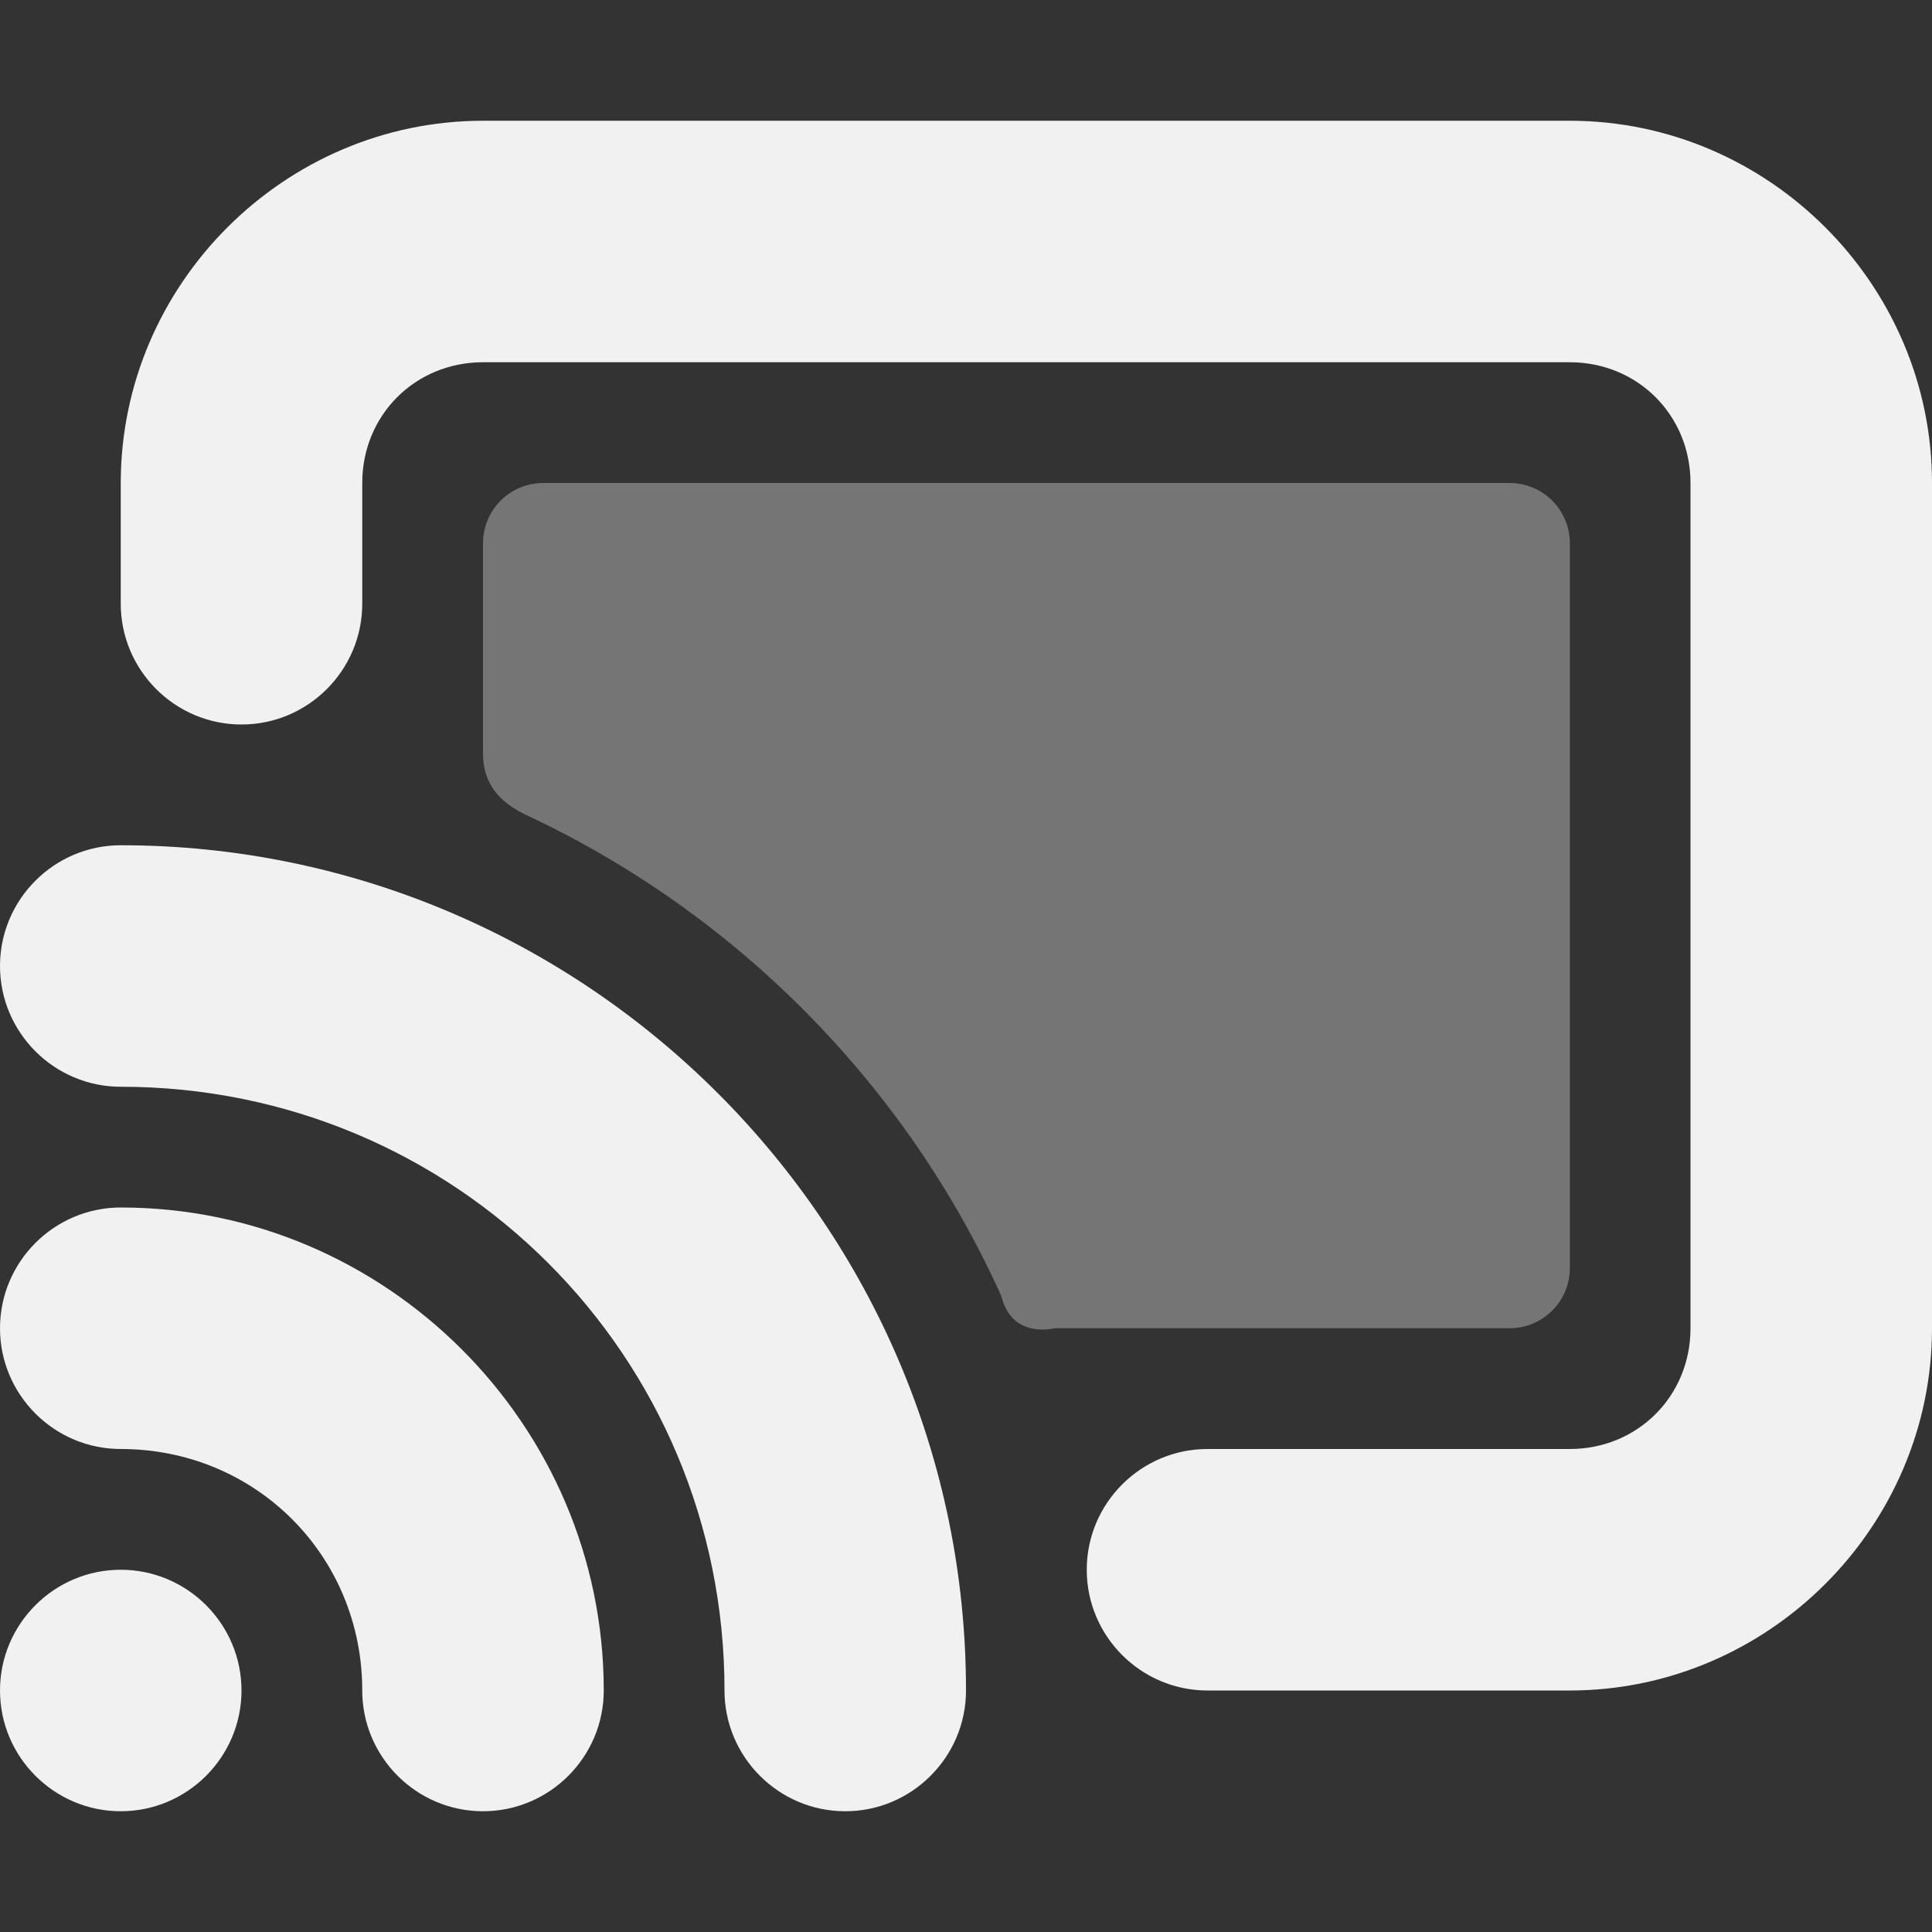
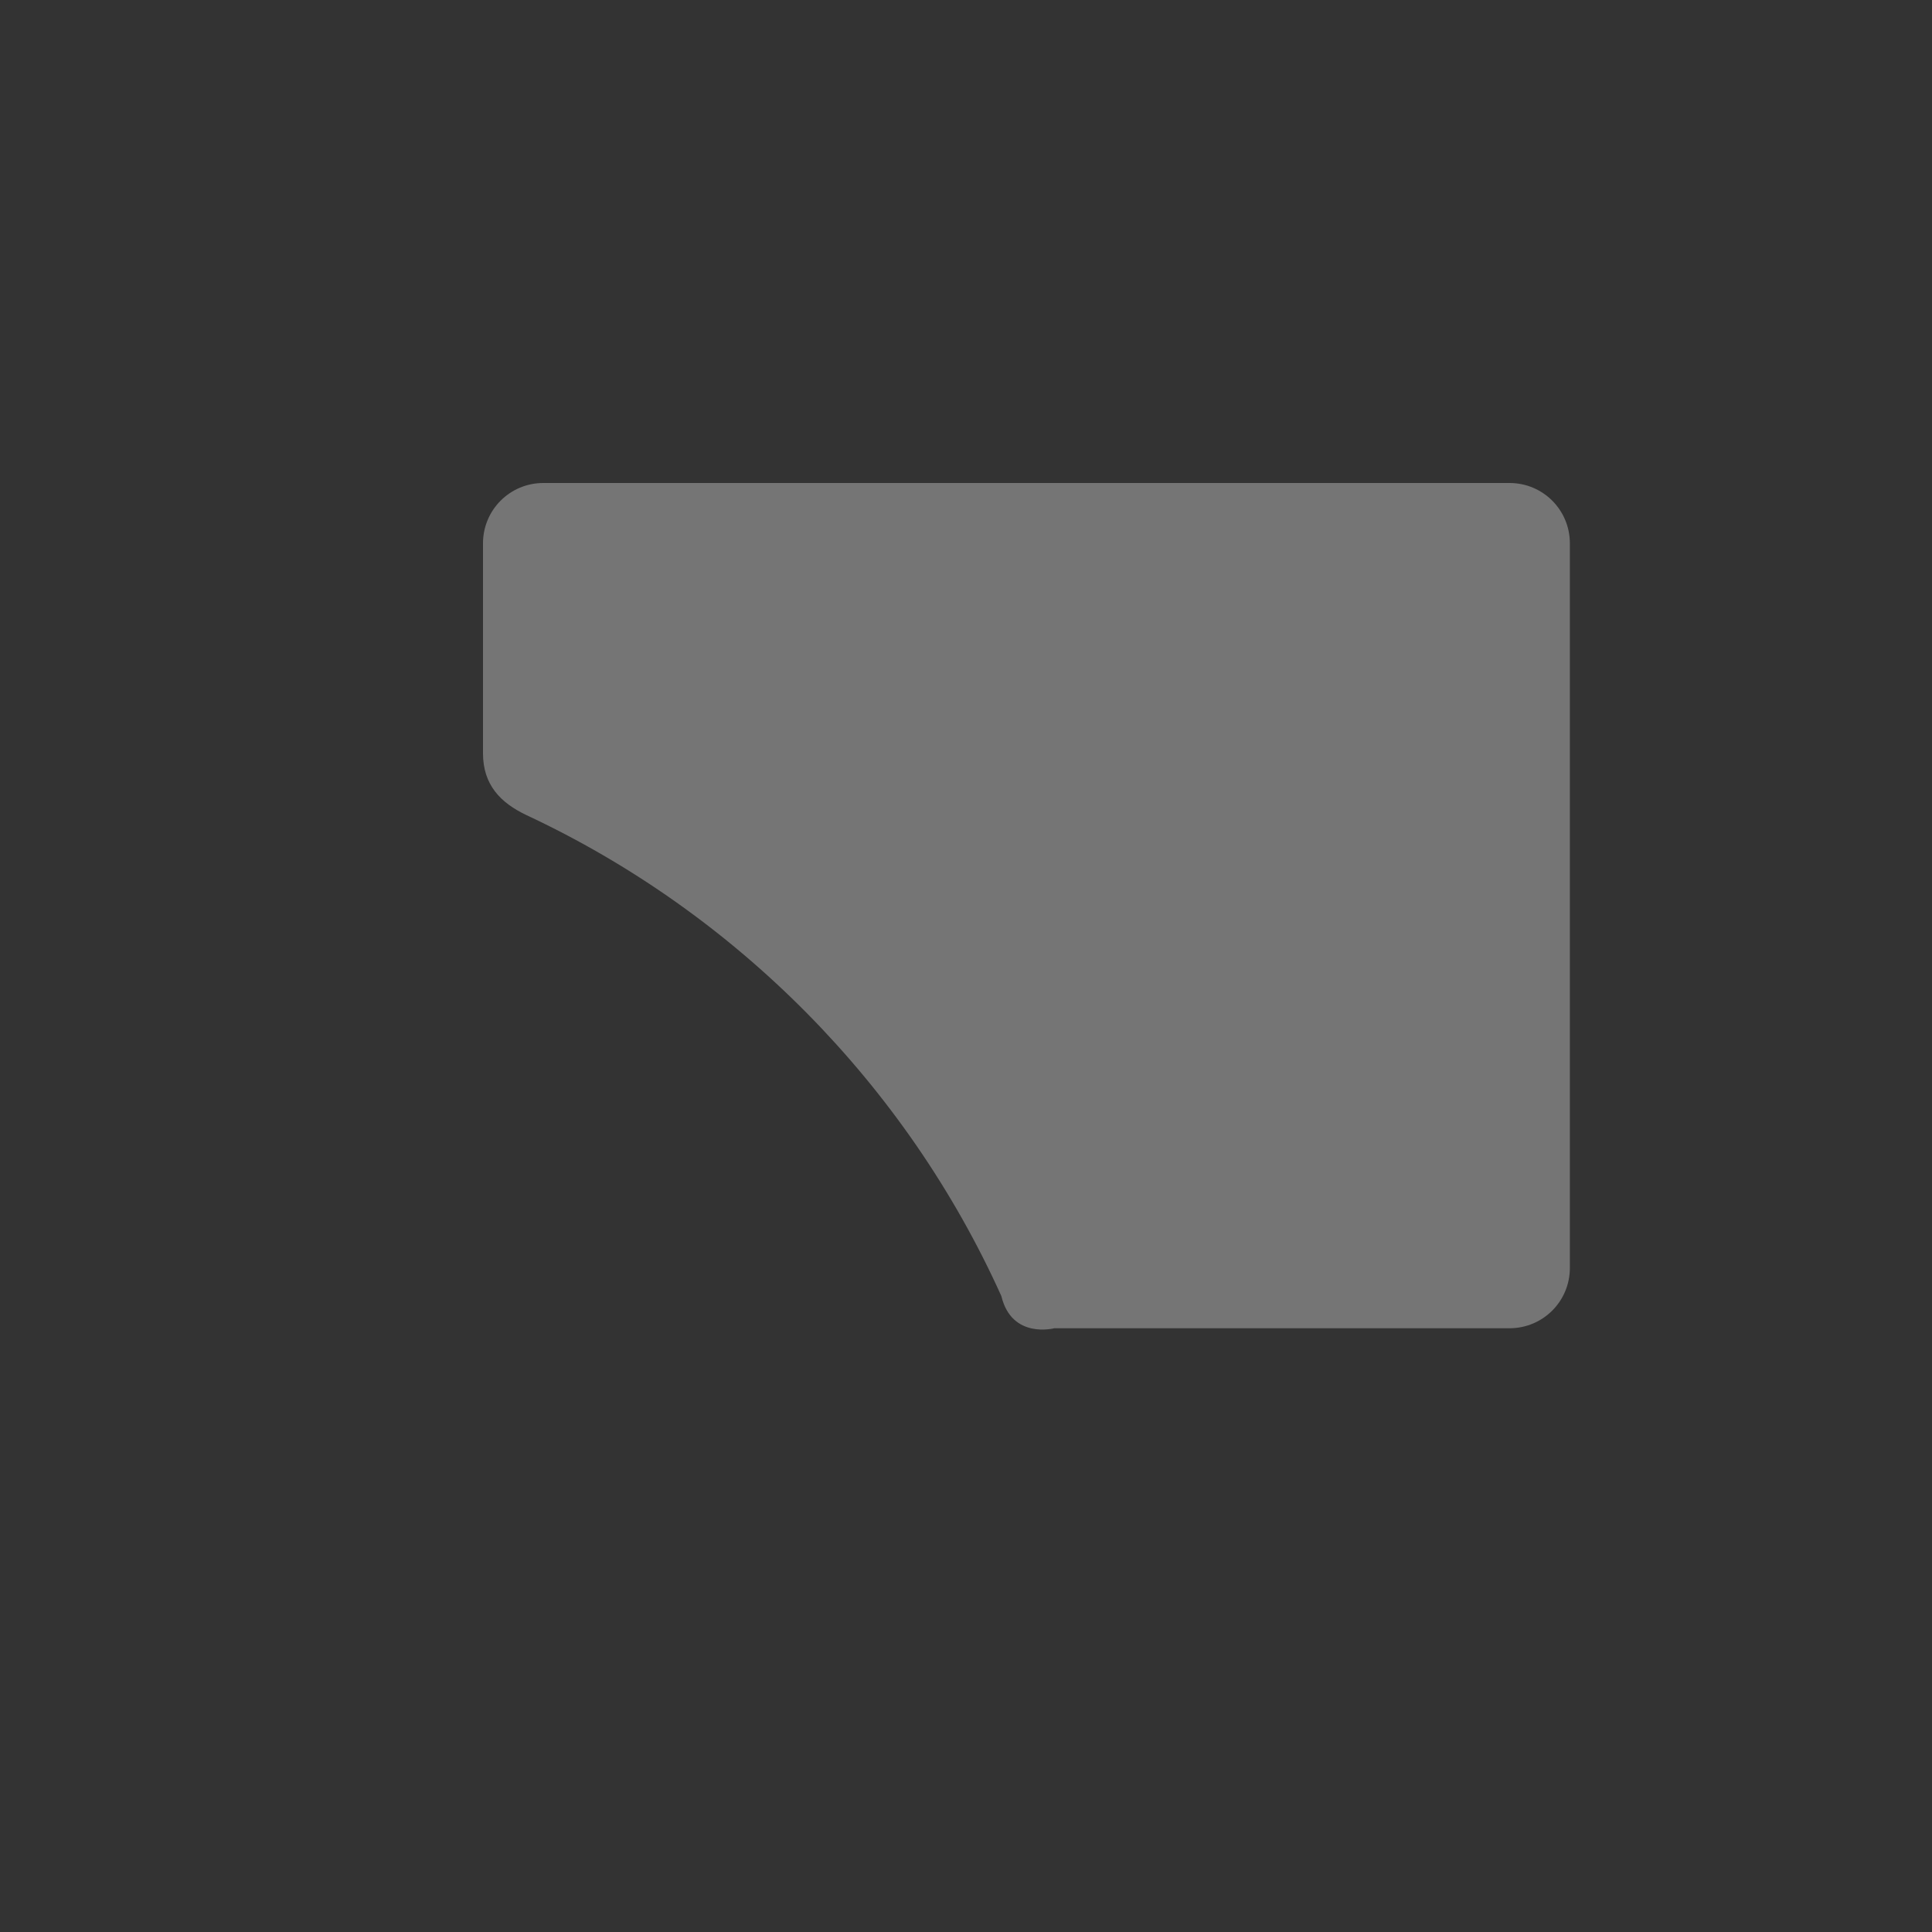
<svg xmlns="http://www.w3.org/2000/svg" height="16px" viewBox="0 0 16 16" width="16px">
  <rect x="0" y="0" width="16" height="16" fill="#333333" stroke="none" />
-   <path d="m 4 1 c -1.645 0 -3 1.355 -3 3 v 1 c 0 0.551 0.449 1 1 1 s 1 -0.449 1 -1 v -1 c 0 -0.562 0.438 -1 1 -1 h 9 c 0.562 0 1 0.438 1 1 v 7 c 0 0.562 -0.438 1 -1 1 h -3 c -0.551 0 -1 0.449 -1 1 s 0.449 1 1 1 h 3 c 1.645 0 3 -1.355 3 -3 v -7 c 0 -1.645 -1.355 -3 -3 -3 z m -3 6 c -0.551 0 -1 0.449 -1 1 s 0.449 1 1 1 c 2.773 0 5 2.227 5 5 c 0 0.551 0.449 1 1 1 s 1 -0.449 1 -1 c 0 -3.855 -3.145 -7 -7 -7 z m 0 3 c -0.551 0 -1 0.449 -1 1 s 0.449 1 1 1 c 1.117 0 2 0.883 2 2 c 0 0.551 0.449 1 1 1 s 1 -0.449 1 -1 c 0 -2.199 -1.801 -4 -4 -4 z m 0 3 c -0.551 0 -1 0.449 -1 1 s 0.449 1 1 1 s 1 -0.449 1 -1 s -0.449 -1 -1 -1 z m 0 0" fill="#F1F1F1" />
-   <path d="m 4.5 4 c -0.277 0 -0.5 0.223 -0.5 0.5 v 1.738 c 0 0.262 0.145 0.41 0.359 0.512 c 1.738 0.812 3.145 2.234 3.934 3.984 c 0.086 0.359 0.438 0.266 0.438 0.266 h 3.77 c 0.277 0 0.5 -0.223 0.5 -0.5 v -6 c 0 -0.277 -0.223 -0.5 -0.5 -0.5 z m 0 0" fill="#F1F1F1" fill-opacity="0.349" />
+   <path d="m 4.5 4 c -0.277 0 -0.5 0.223 -0.5 0.5 v 1.738 c 0 0.262 0.145 0.41 0.359 0.512 c 1.738 0.812 3.145 2.234 3.934 3.984 c 0.086 0.359 0.438 0.266 0.438 0.266 h 3.77 c 0.277 0 0.5 -0.223 0.5 -0.5 v -6 c 0 -0.277 -0.223 -0.5 -0.5 -0.5 m 0 0" fill="#F1F1F1" fill-opacity="0.349" />
</svg>